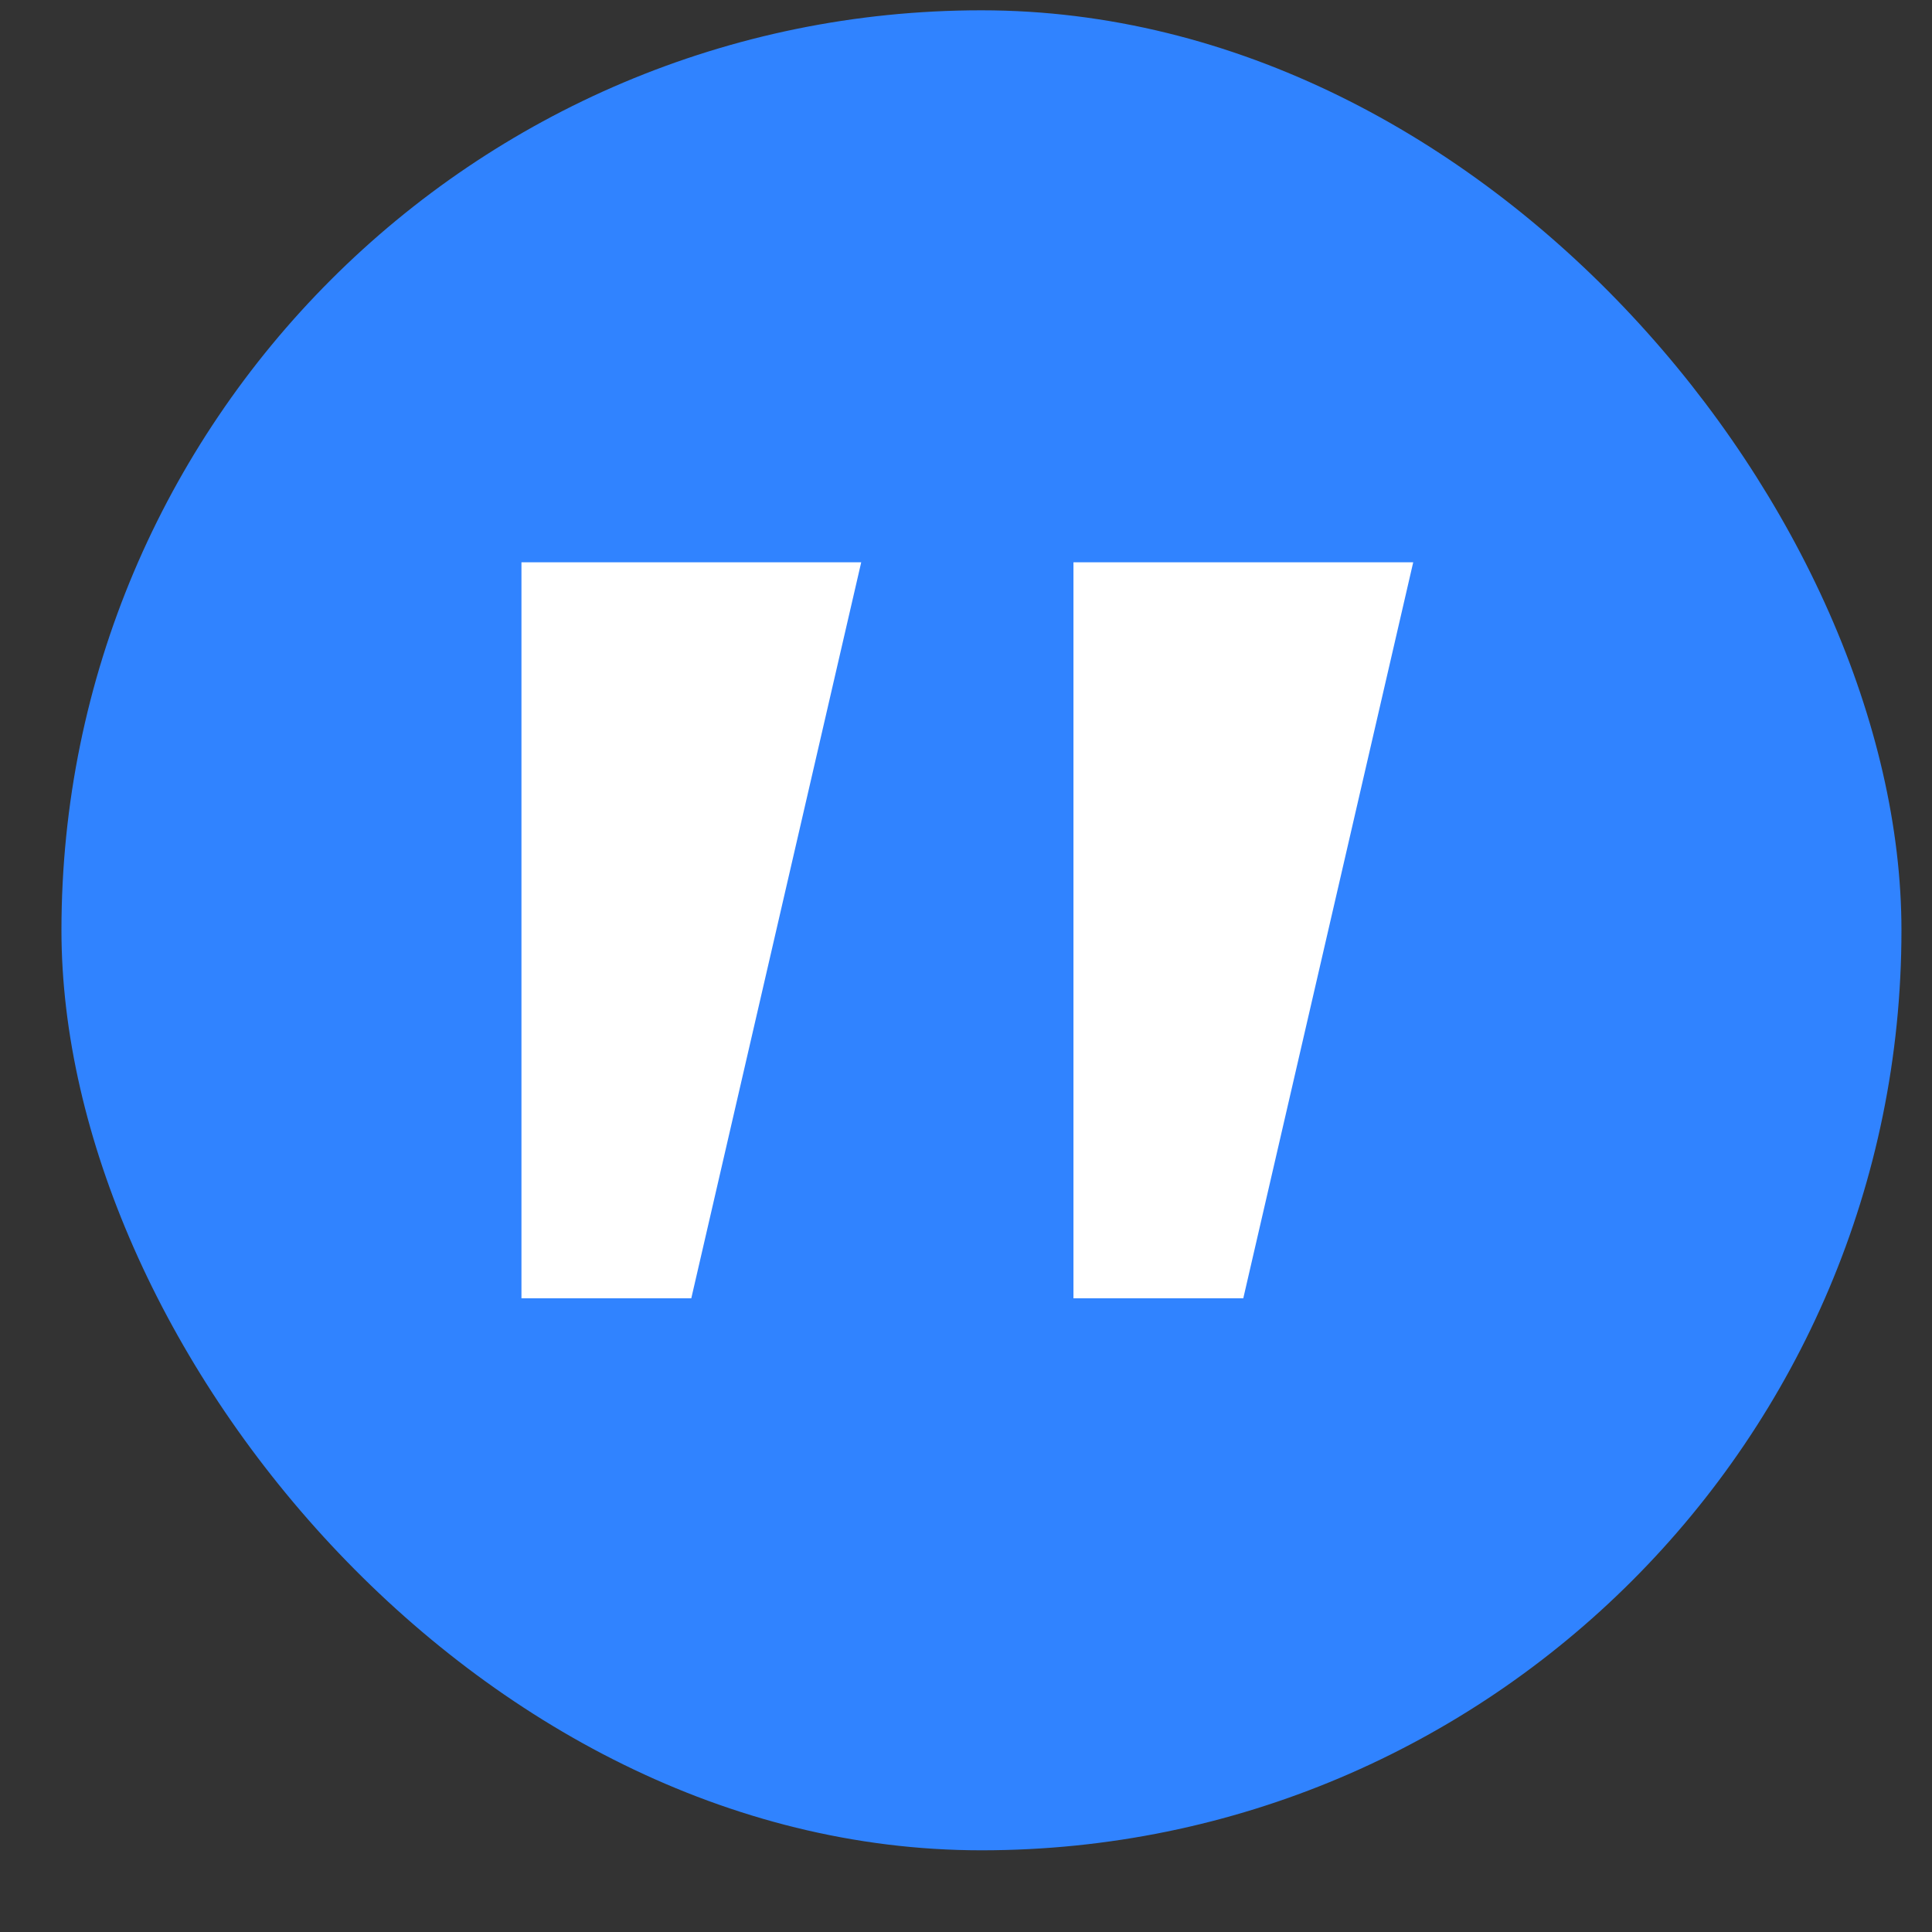
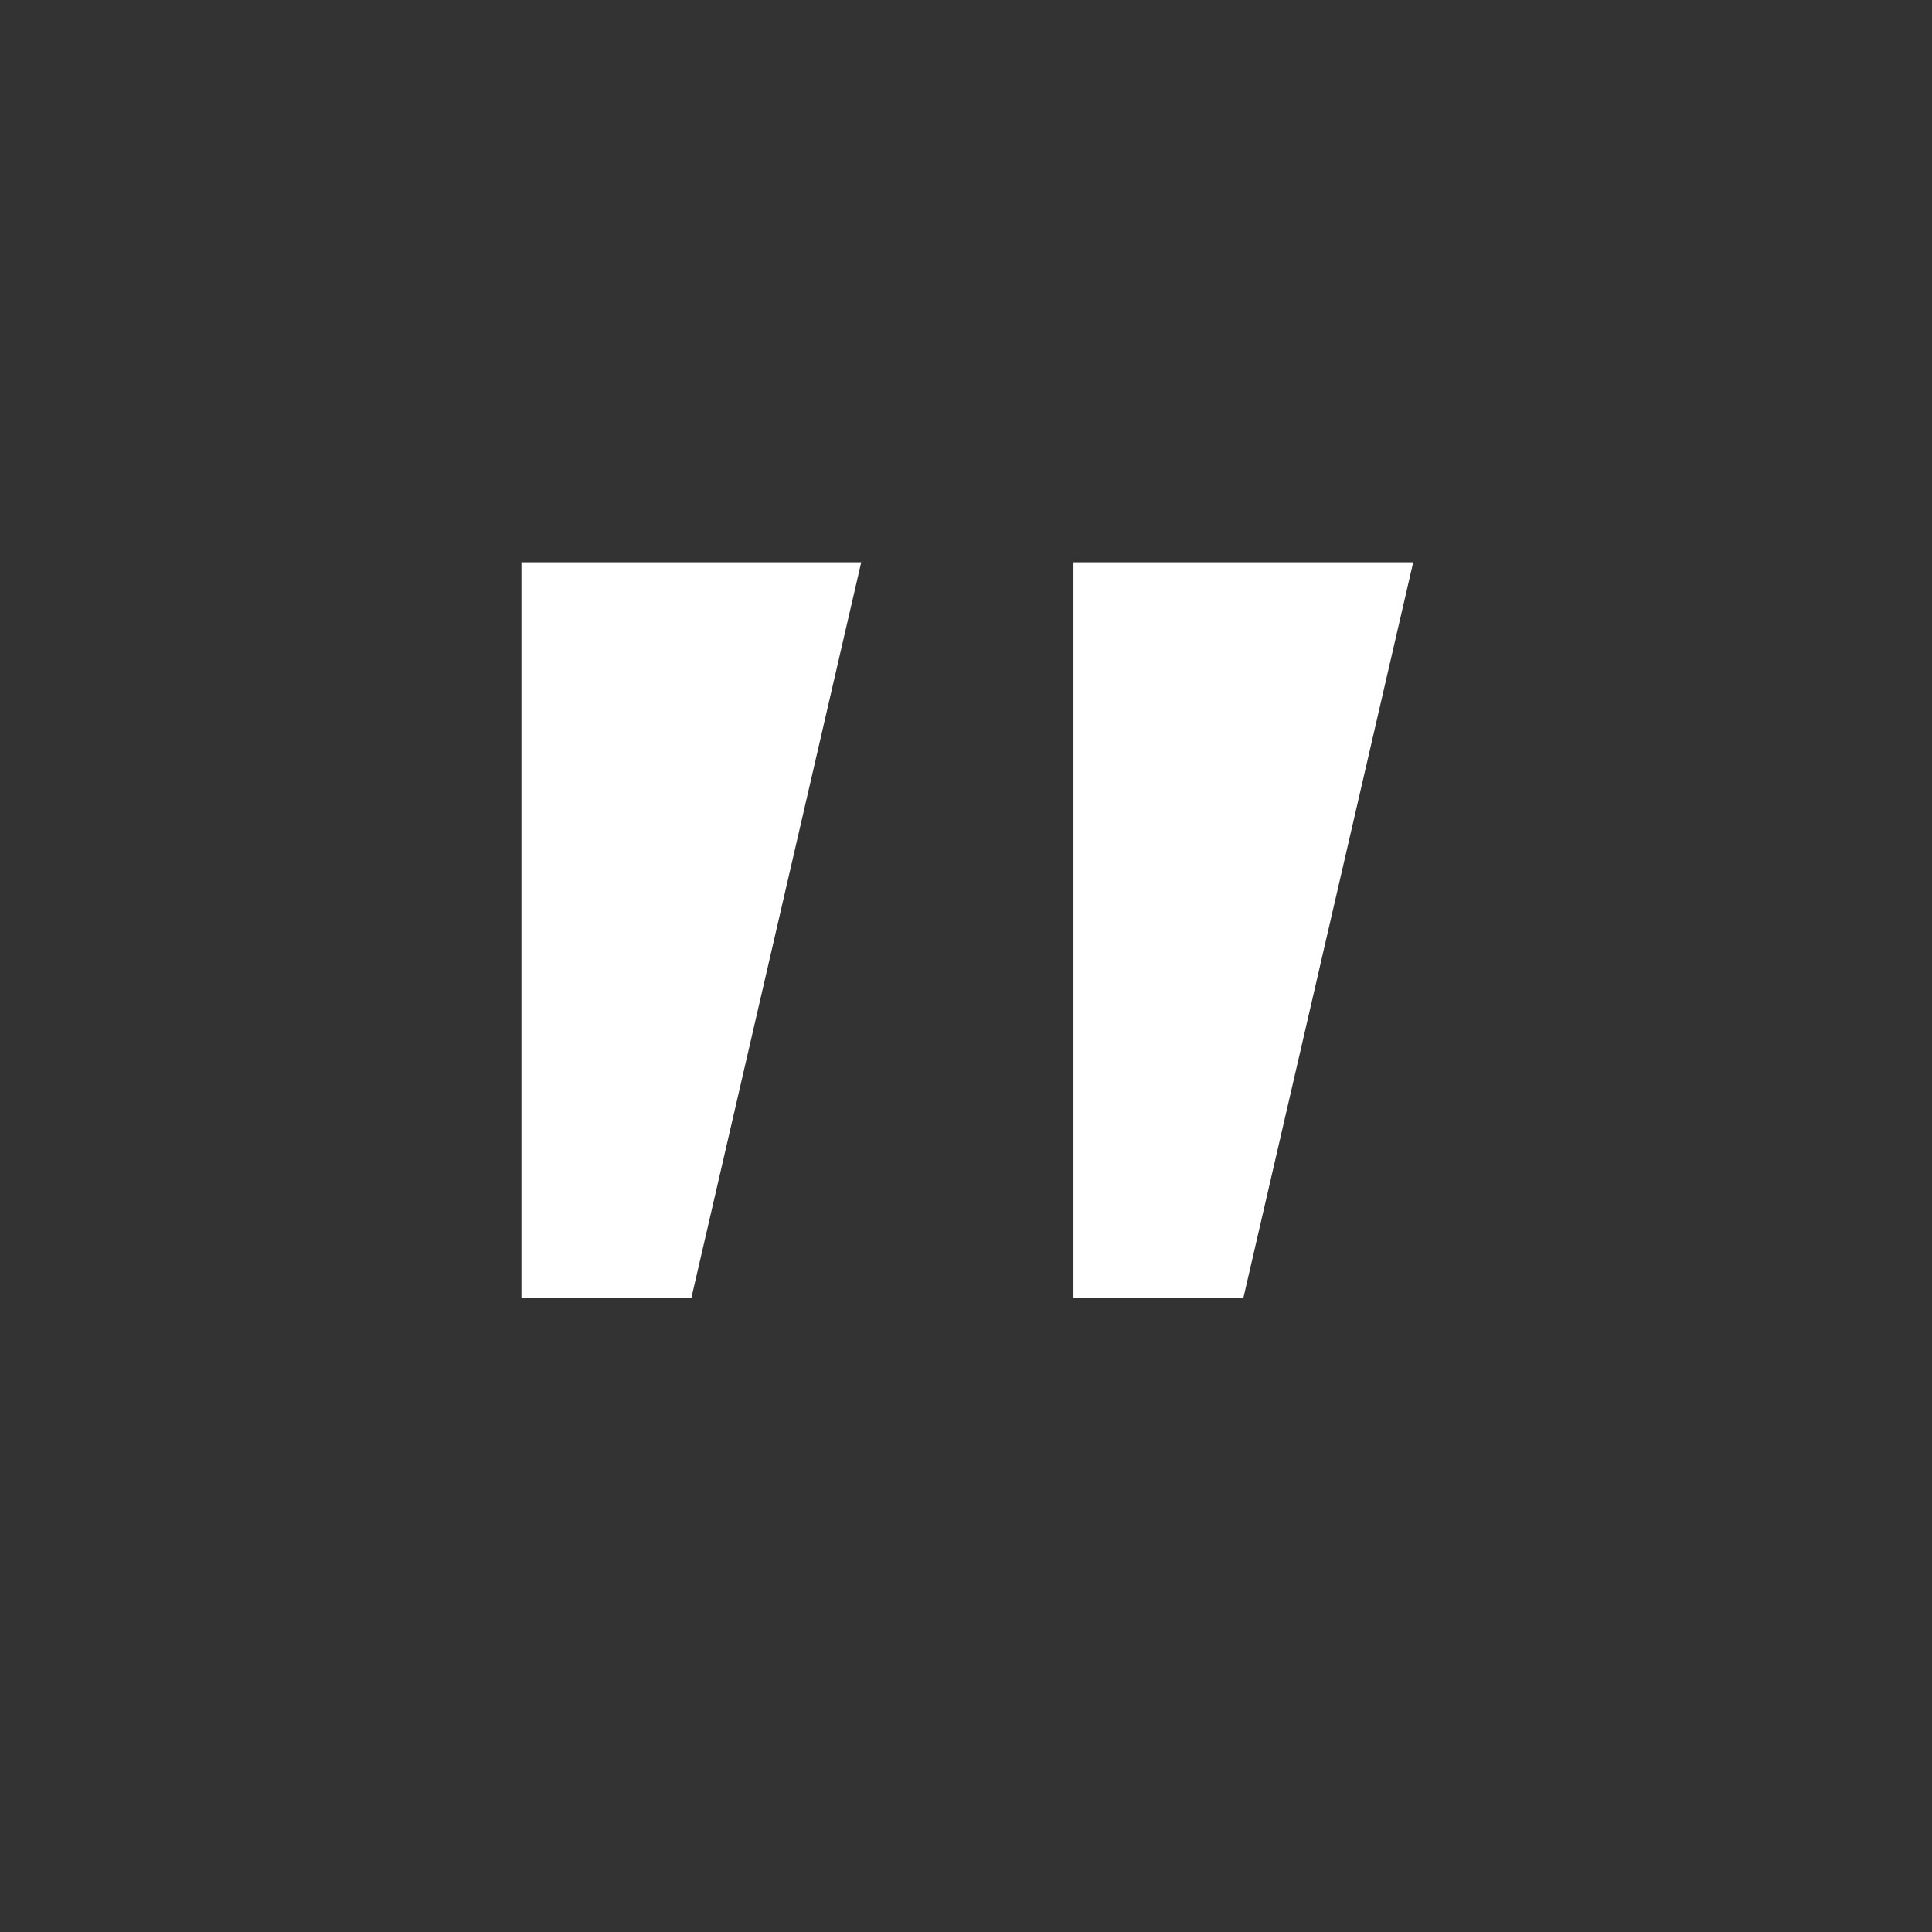
<svg xmlns="http://www.w3.org/2000/svg" width="21" height="21" viewBox="0 0 21 21" fill="none">
  <rect x="0" y="0" width="21" height="21" fill="#333333" stroke="none" />
-   <rect x="0.668" y="0.112" width="20" height="20" rx="10" fill="#3083FF" />
  <path d="M9.361 6.112H5.668V14.112H7.514L9.361 6.112Z" fill="white" />
  <path d="M15.361 6.112H11.668V14.112H13.514L15.361 6.112Z" fill="white" />
</svg>